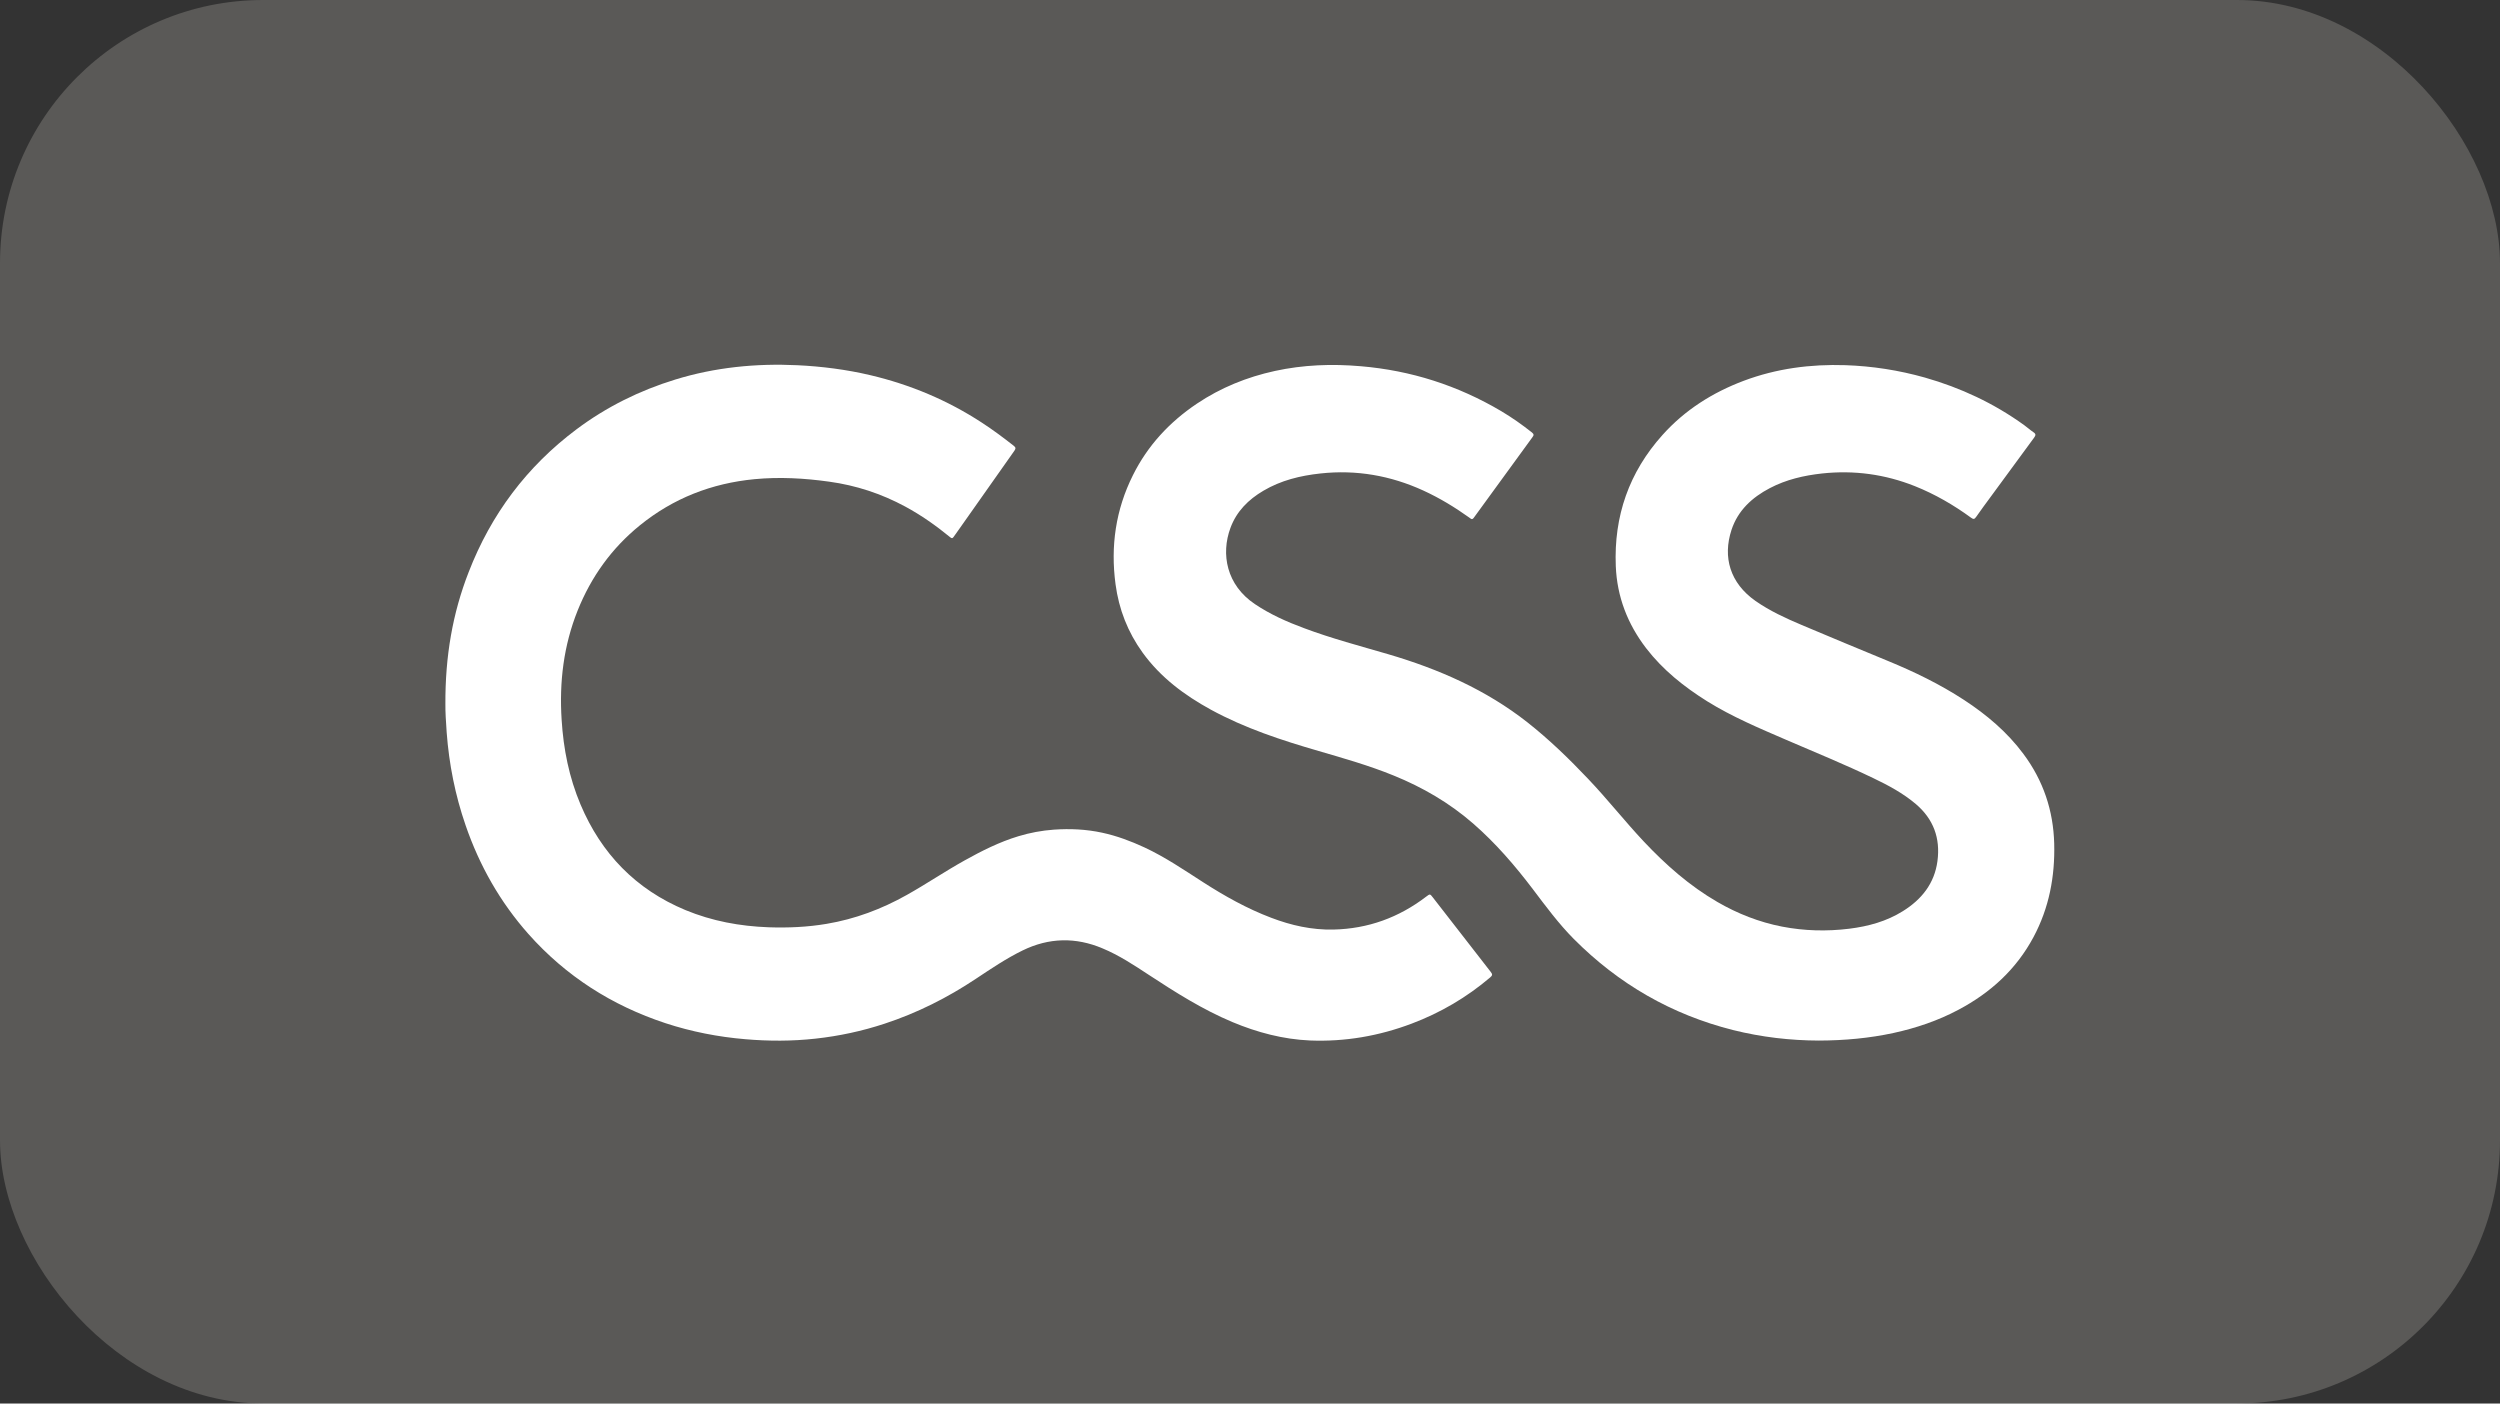
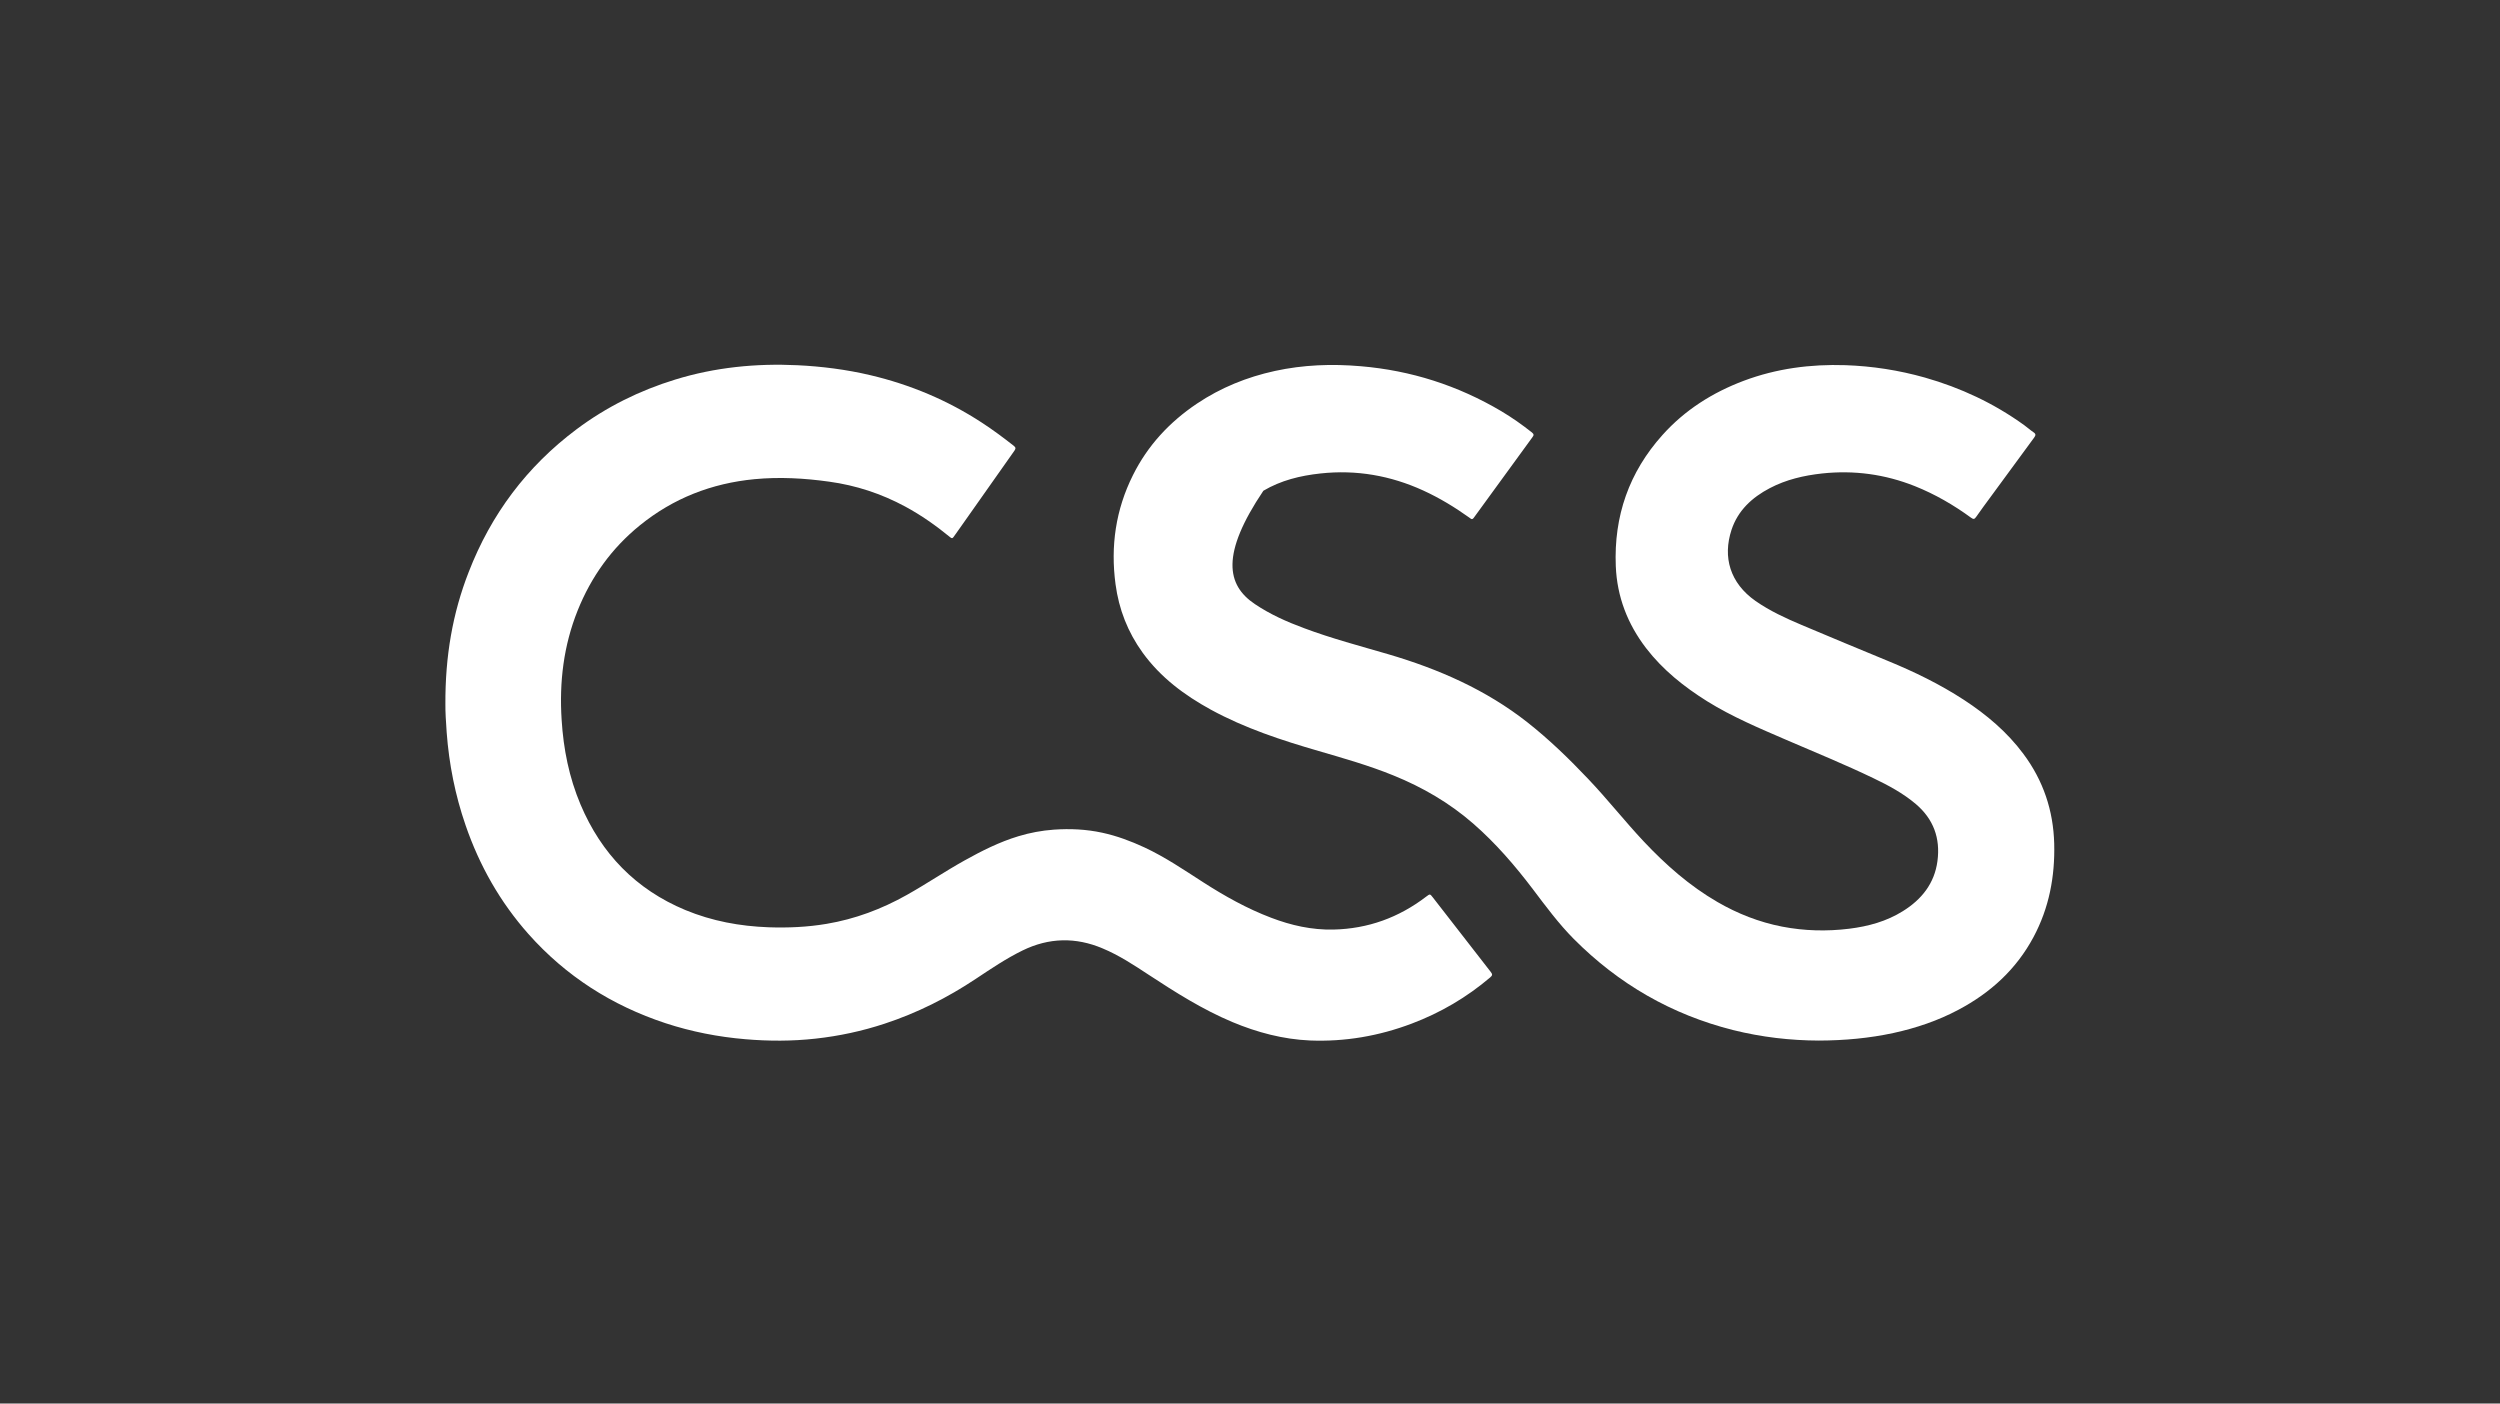
<svg xmlns="http://www.w3.org/2000/svg" width="57" height="32" viewBox="0 0 57 32" fill="none">
  <rect x="0" y="0" width="57" height="32" fill="#333333" stroke="none" />
-   <rect width="57" height="32" rx="6" fill="#F6F1E9" fill-opacity="0.2" />
  <g clip-path="url(#clip0_2252_1537)">
-     <path d="M41.47 23.725C40.818 23.723 40.163 23.647 39.517 23.486C38.11 23.132 36.903 22.434 35.882 21.408C35.537 21.06 35.247 20.667 34.952 20.277C34.542 19.736 34.101 19.223 33.586 18.775C33.045 18.304 32.434 17.949 31.77 17.68C31.216 17.454 30.64 17.291 30.066 17.123C29.22 16.878 28.384 16.604 27.607 16.18C27.003 15.849 26.461 15.445 26.053 14.882C25.713 14.412 25.51 13.891 25.434 13.319C25.318 12.452 25.438 11.621 25.831 10.834C26.167 10.158 26.664 9.624 27.288 9.204C27.832 8.839 28.43 8.597 29.067 8.458C29.713 8.317 30.367 8.293 31.026 8.35C32.172 8.447 33.239 8.789 34.228 9.374C34.472 9.519 34.706 9.684 34.928 9.86C34.978 9.9 34.972 9.926 34.939 9.969C34.492 10.58 34.047 11.191 33.603 11.804C33.56 11.865 33.532 11.823 33.501 11.802C33.169 11.565 32.822 11.354 32.451 11.184C31.705 10.843 30.926 10.706 30.106 10.795C29.645 10.845 29.206 10.952 28.805 11.189C28.462 11.391 28.194 11.658 28.054 12.037C27.834 12.632 27.963 13.339 28.611 13.773C28.96 14.008 29.342 14.178 29.735 14.323C30.361 14.558 31.009 14.728 31.648 14.915C32.798 15.252 33.881 15.726 34.83 16.473C35.325 16.864 35.777 17.302 36.209 17.758C36.65 18.221 37.045 18.725 37.483 19.191C37.981 19.719 38.522 20.197 39.155 20.564C39.617 20.832 40.108 21.025 40.632 21.127C41.138 21.225 41.649 21.238 42.162 21.175C42.596 21.121 43.011 21.008 43.384 20.775C43.811 20.51 44.106 20.145 44.174 19.632C44.243 19.112 44.084 18.675 43.681 18.332C43.39 18.086 43.059 17.908 42.718 17.745C42.064 17.43 41.389 17.154 40.722 16.867C40.108 16.602 39.493 16.343 38.923 15.989C38.395 15.658 37.913 15.275 37.531 14.778C37.108 14.226 36.868 13.604 36.84 12.908C36.794 11.769 37.141 10.767 37.907 9.915C38.417 9.347 39.046 8.95 39.757 8.682C40.503 8.402 41.28 8.3 42.075 8.326C42.69 8.347 43.292 8.441 43.886 8.608C44.704 8.841 45.461 9.195 46.151 9.693C46.223 9.745 46.29 9.806 46.364 9.856C46.423 9.895 46.415 9.926 46.378 9.978C46.048 10.426 45.721 10.876 45.391 11.323C45.28 11.476 45.164 11.628 45.057 11.784C45.018 11.841 44.994 11.843 44.94 11.804C44.542 11.513 44.117 11.267 43.659 11.084C42.978 10.813 42.275 10.717 41.544 10.795C41.127 10.841 40.724 10.934 40.351 11.13C39.945 11.343 39.624 11.639 39.478 12.082C39.275 12.702 39.443 13.293 40.026 13.702C40.353 13.93 40.713 14.095 41.077 14.249C41.73 14.525 42.384 14.797 43.039 15.067C43.643 15.315 44.228 15.599 44.776 15.956C45.295 16.295 45.764 16.691 46.135 17.191C46.587 17.797 46.816 18.48 46.836 19.234C46.855 19.986 46.72 20.701 46.362 21.369C45.97 22.101 45.383 22.636 44.652 23.023C44.187 23.271 43.691 23.438 43.176 23.551C42.624 23.671 42.055 23.723 41.47 23.725Z" fill="white" />
+     <path d="M41.47 23.725C40.818 23.723 40.163 23.647 39.517 23.486C38.11 23.132 36.903 22.434 35.882 21.408C35.537 21.06 35.247 20.667 34.952 20.277C34.542 19.736 34.101 19.223 33.586 18.775C33.045 18.304 32.434 17.949 31.77 17.68C31.216 17.454 30.64 17.291 30.066 17.123C29.22 16.878 28.384 16.604 27.607 16.18C27.003 15.849 26.461 15.445 26.053 14.882C25.713 14.412 25.51 13.891 25.434 13.319C25.318 12.452 25.438 11.621 25.831 10.834C26.167 10.158 26.664 9.624 27.288 9.204C27.832 8.839 28.43 8.597 29.067 8.458C29.713 8.317 30.367 8.293 31.026 8.35C32.172 8.447 33.239 8.789 34.228 9.374C34.472 9.519 34.706 9.684 34.928 9.86C34.978 9.9 34.972 9.926 34.939 9.969C34.492 10.58 34.047 11.191 33.603 11.804C33.56 11.865 33.532 11.823 33.501 11.802C33.169 11.565 32.822 11.354 32.451 11.184C31.705 10.843 30.926 10.706 30.106 10.795C29.645 10.845 29.206 10.952 28.805 11.189C27.834 12.632 27.963 13.339 28.611 13.773C28.96 14.008 29.342 14.178 29.735 14.323C30.361 14.558 31.009 14.728 31.648 14.915C32.798 15.252 33.881 15.726 34.83 16.473C35.325 16.864 35.777 17.302 36.209 17.758C36.65 18.221 37.045 18.725 37.483 19.191C37.981 19.719 38.522 20.197 39.155 20.564C39.617 20.832 40.108 21.025 40.632 21.127C41.138 21.225 41.649 21.238 42.162 21.175C42.596 21.121 43.011 21.008 43.384 20.775C43.811 20.51 44.106 20.145 44.174 19.632C44.243 19.112 44.084 18.675 43.681 18.332C43.39 18.086 43.059 17.908 42.718 17.745C42.064 17.43 41.389 17.154 40.722 16.867C40.108 16.602 39.493 16.343 38.923 15.989C38.395 15.658 37.913 15.275 37.531 14.778C37.108 14.226 36.868 13.604 36.84 12.908C36.794 11.769 37.141 10.767 37.907 9.915C38.417 9.347 39.046 8.95 39.757 8.682C40.503 8.402 41.28 8.3 42.075 8.326C42.69 8.347 43.292 8.441 43.886 8.608C44.704 8.841 45.461 9.195 46.151 9.693C46.223 9.745 46.29 9.806 46.364 9.856C46.423 9.895 46.415 9.926 46.378 9.978C46.048 10.426 45.721 10.876 45.391 11.323C45.28 11.476 45.164 11.628 45.057 11.784C45.018 11.841 44.994 11.843 44.94 11.804C44.542 11.513 44.117 11.267 43.659 11.084C42.978 10.813 42.275 10.717 41.544 10.795C41.127 10.841 40.724 10.934 40.351 11.13C39.945 11.343 39.624 11.639 39.478 12.082C39.275 12.702 39.443 13.293 40.026 13.702C40.353 13.93 40.713 14.095 41.077 14.249C41.73 14.525 42.384 14.797 43.039 15.067C43.643 15.315 44.228 15.599 44.776 15.956C45.295 16.295 45.764 16.691 46.135 17.191C46.587 17.797 46.816 18.48 46.836 19.234C46.855 19.986 46.72 20.701 46.362 21.369C45.97 22.101 45.383 22.636 44.652 23.023C44.187 23.271 43.691 23.438 43.176 23.551C42.624 23.671 42.055 23.723 41.47 23.725Z" fill="white" />
    <path d="M10.155 16.062C10.149 14.962 10.319 13.984 10.686 13.043C11.196 11.727 12.01 10.638 13.145 9.788C13.828 9.277 14.581 8.904 15.395 8.654C16.302 8.375 17.234 8.282 18.179 8.327C18.74 8.354 19.296 8.425 19.844 8.554C20.754 8.769 21.603 9.125 22.386 9.636C22.637 9.799 22.875 9.977 23.111 10.162C23.161 10.201 23.163 10.225 23.128 10.277C22.707 10.873 22.288 11.469 21.867 12.066C21.826 12.123 21.784 12.18 21.745 12.238C21.719 12.277 21.701 12.28 21.664 12.249C21.343 11.986 21.005 11.747 20.638 11.549C20.095 11.256 19.517 11.066 18.906 10.982C18.341 10.903 17.773 10.871 17.204 10.925C16.226 11.019 15.351 11.36 14.59 11.977C13.946 12.499 13.479 13.151 13.171 13.918C12.85 14.719 12.75 15.551 12.805 16.408C12.846 17.077 12.975 17.725 13.237 18.345C13.71 19.462 14.494 20.277 15.626 20.749C16.235 21.001 16.87 21.118 17.524 21.142C17.968 21.157 18.408 21.138 18.845 21.064C19.495 20.955 20.102 20.727 20.675 20.405C21.121 20.155 21.544 19.868 21.989 19.62C22.382 19.401 22.786 19.197 23.22 19.066C23.484 18.986 23.752 18.936 24.027 18.916C24.398 18.89 24.767 18.907 25.131 18.986C25.465 19.058 25.782 19.177 26.091 19.32C26.563 19.54 26.991 19.831 27.427 20.112C27.92 20.429 28.431 20.716 28.983 20.925C29.439 21.099 29.91 21.205 30.401 21.194C31.189 21.177 31.892 20.921 32.516 20.444C32.605 20.377 32.603 20.377 32.671 20.464C33.109 21.029 33.548 21.594 33.989 22.16C34.032 22.214 34.03 22.24 33.975 22.286C33.441 22.74 32.845 23.09 32.188 23.338C31.442 23.62 30.667 23.755 29.869 23.723C29.253 23.696 28.666 23.54 28.099 23.303C27.42 23.018 26.803 22.627 26.19 22.225C25.852 22.003 25.513 21.779 25.138 21.623C24.525 21.364 23.916 21.377 23.316 21.67C22.941 21.853 22.598 22.086 22.251 22.316C21.601 22.749 20.911 23.096 20.169 23.34C19.657 23.509 19.131 23.622 18.594 23.681C18.061 23.74 17.527 23.74 16.994 23.694C16.375 23.642 15.766 23.523 15.174 23.329C13.95 22.925 12.903 22.257 12.047 21.294C11.402 20.566 10.932 19.736 10.616 18.818C10.378 18.129 10.238 17.423 10.184 16.697C10.166 16.455 10.153 16.214 10.155 16.062Z" fill="white" />
  </g>
  <defs>
    <clipPath id="clip0_2252_1537">
      <rect width="37" height="15.777" fill="white" transform="translate(10 8.162)" />
    </clipPath>
  </defs>
</svg>